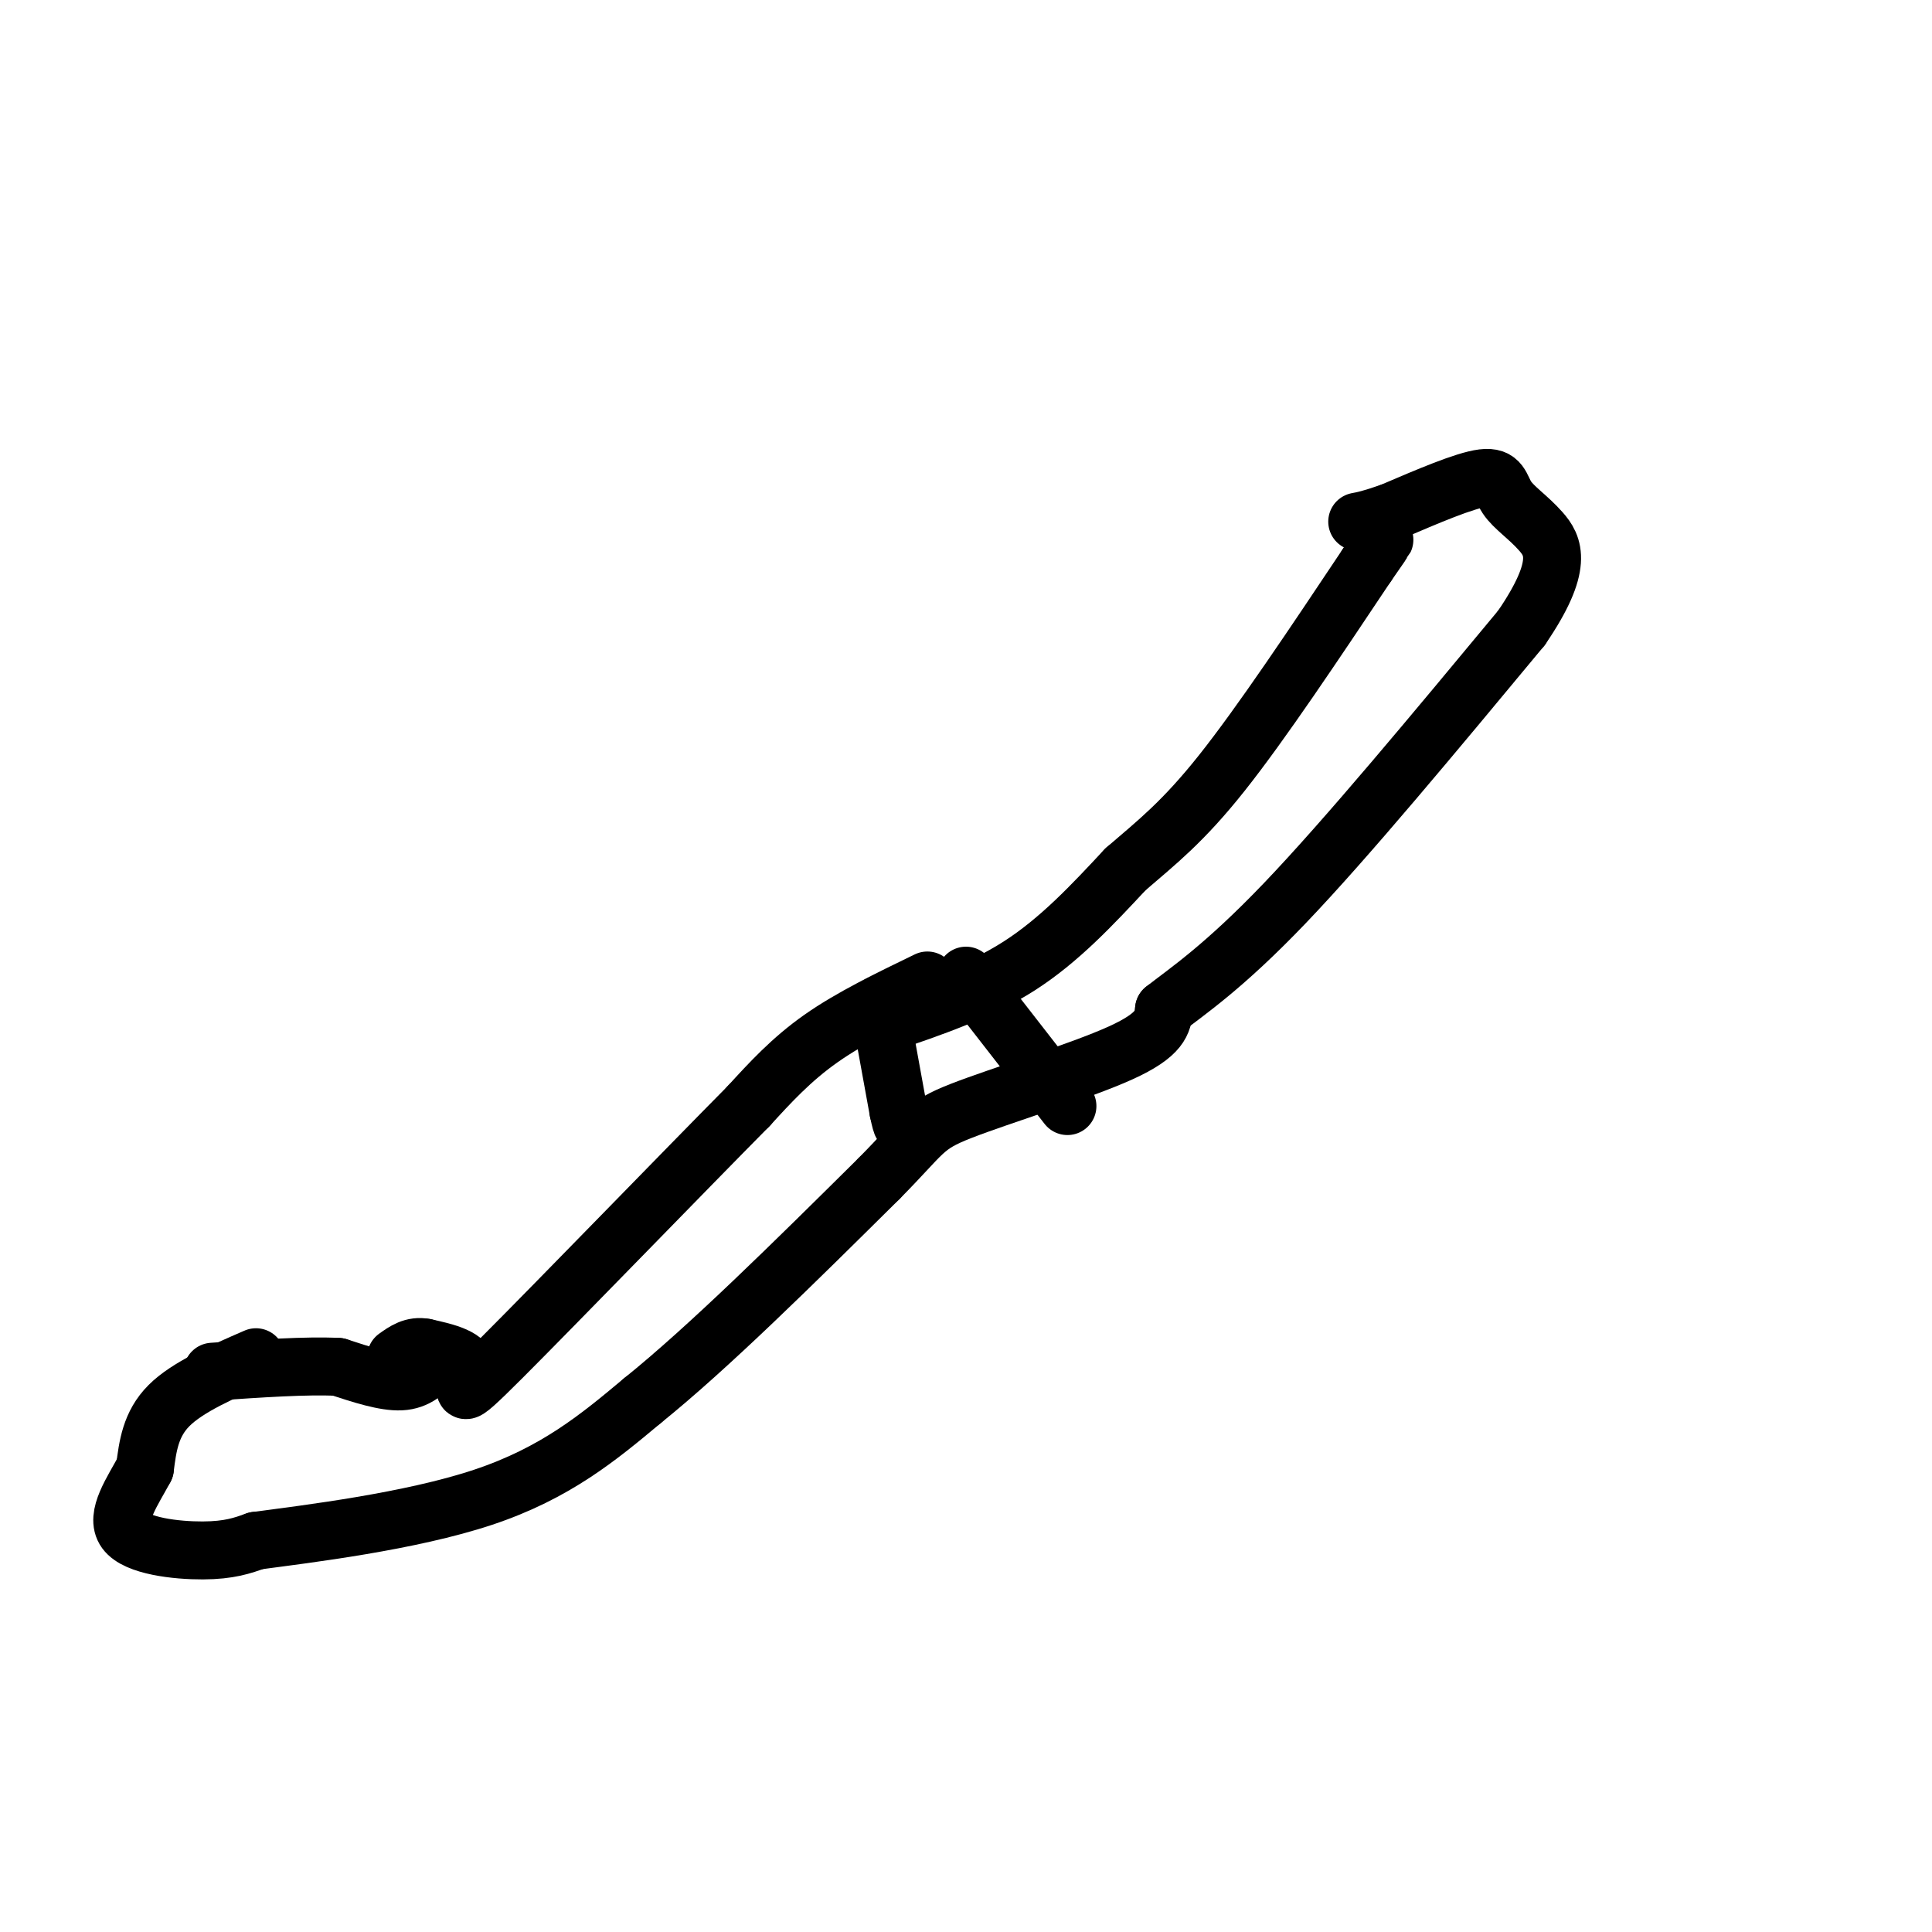
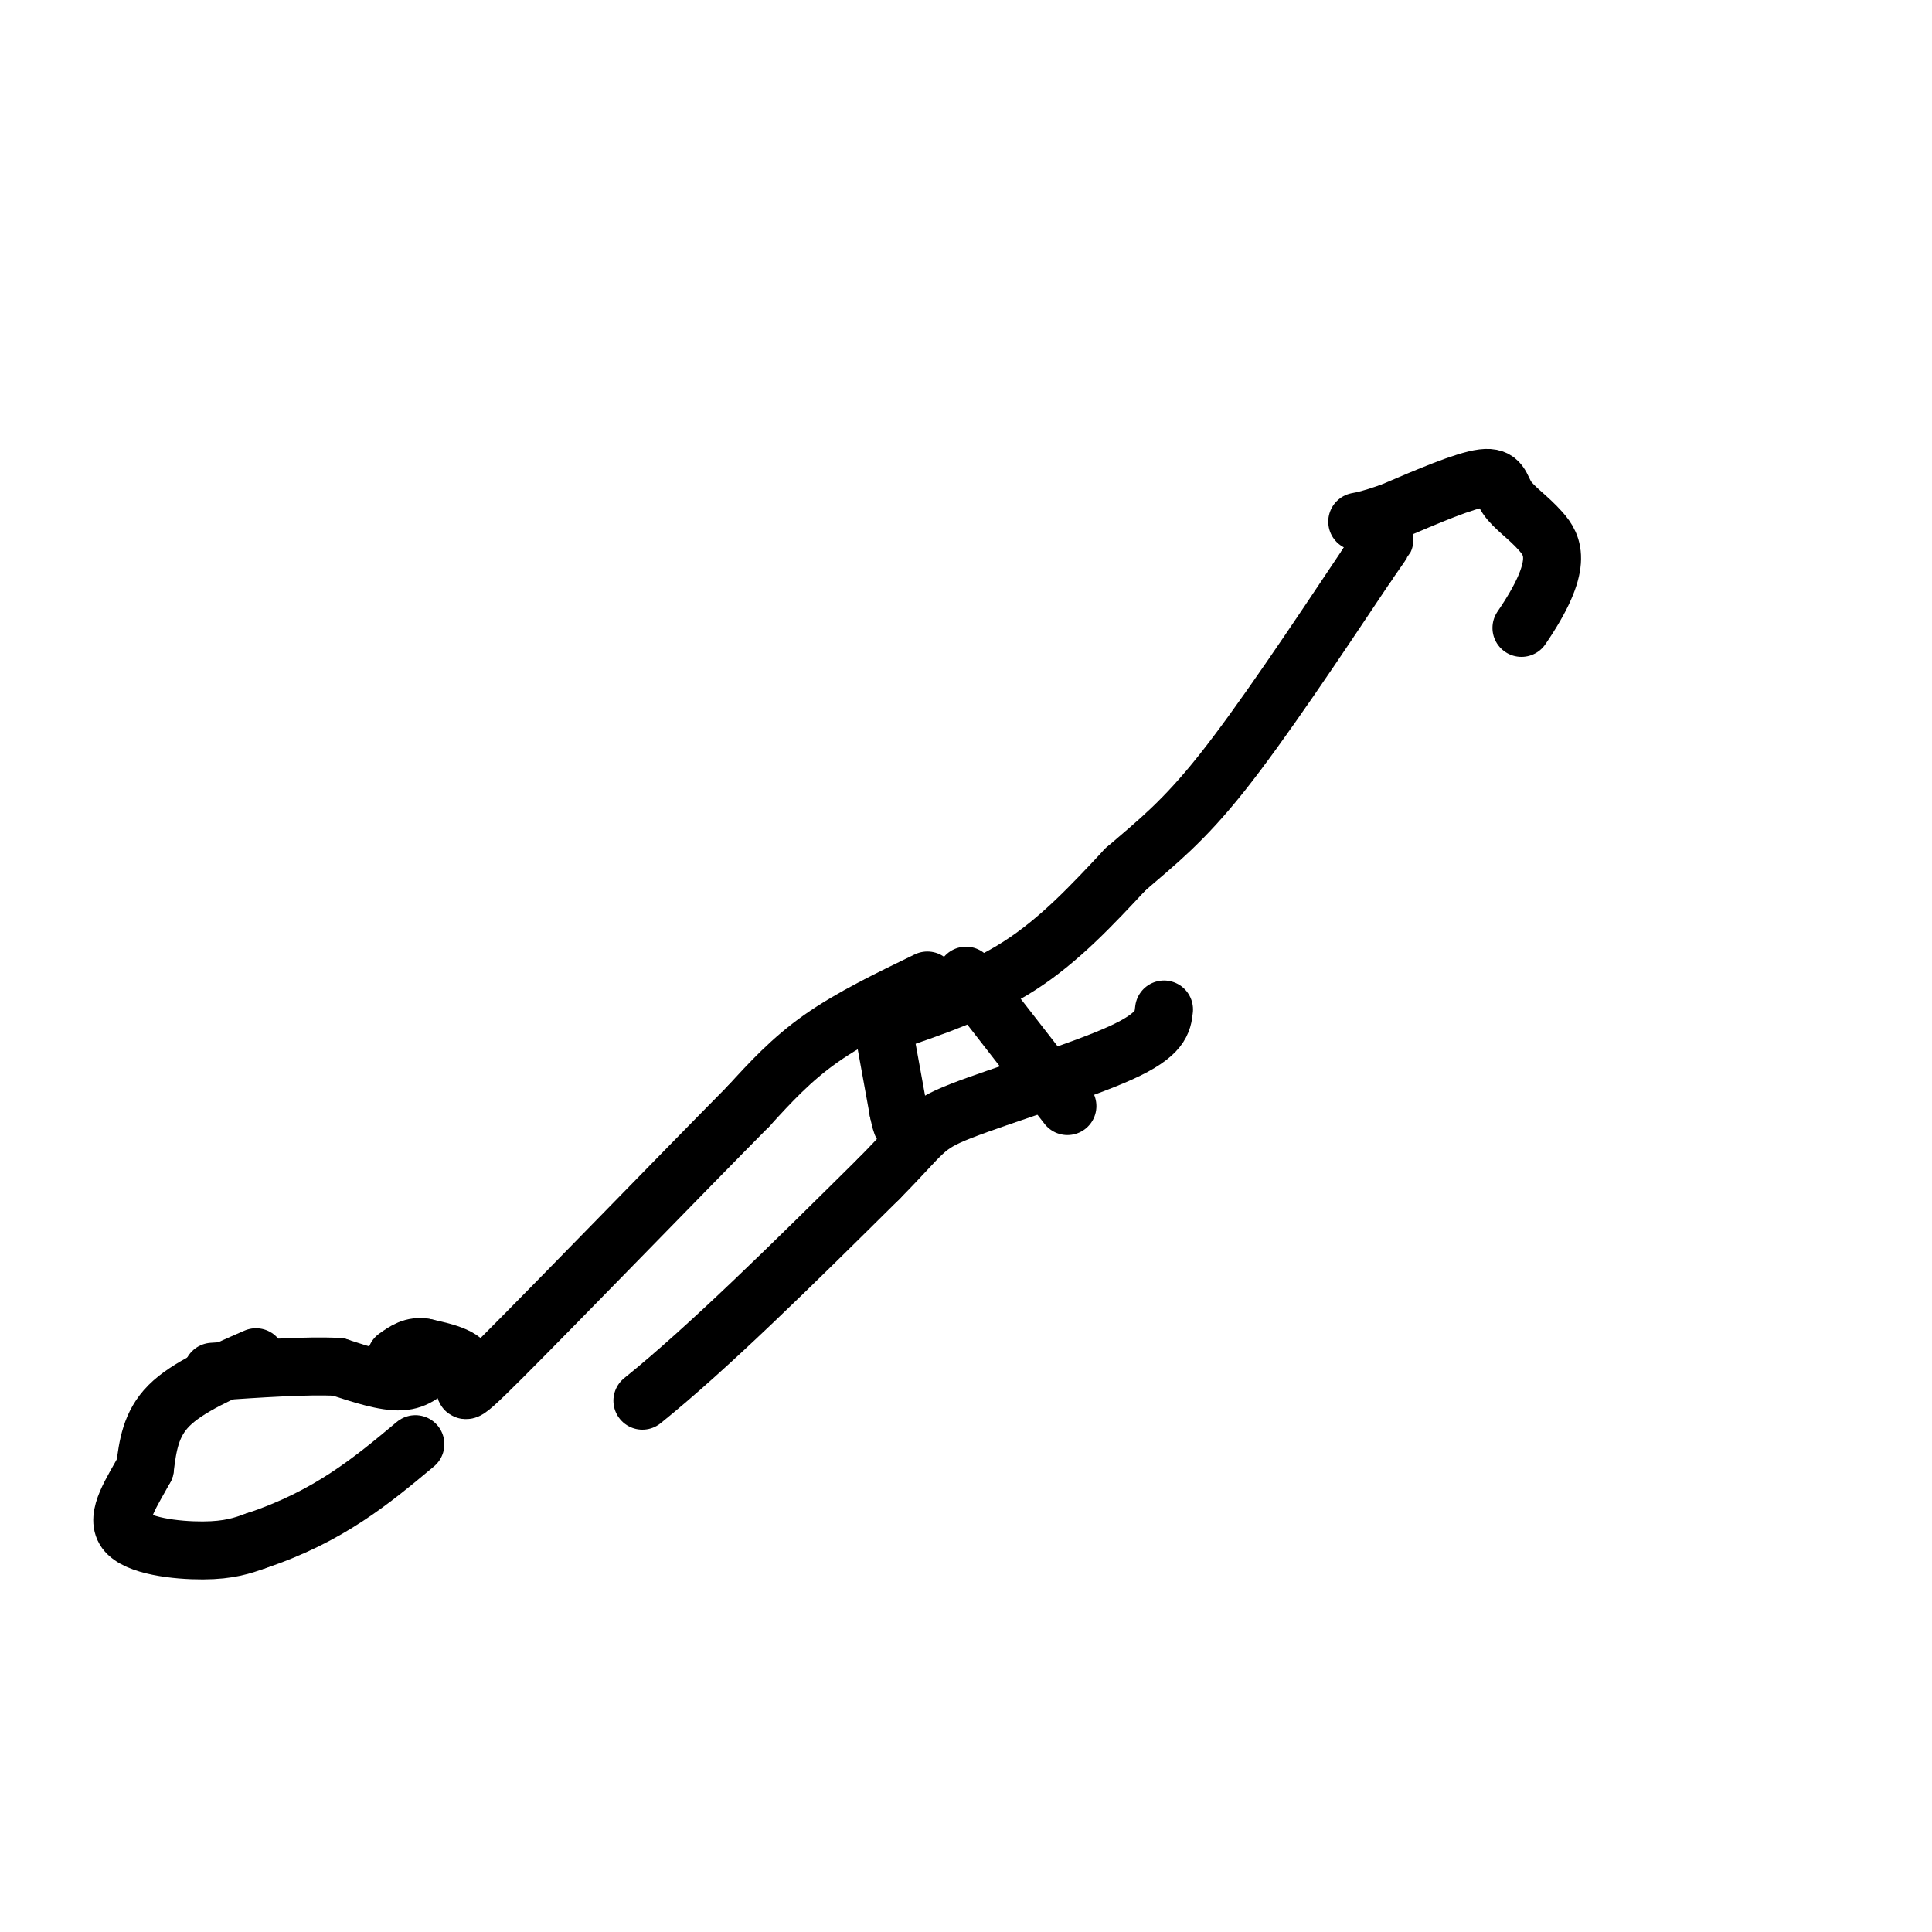
<svg xmlns="http://www.w3.org/2000/svg" viewBox="0 0 400 400" version="1.1">
  <g fill="none" stroke="#000000" stroke-width="12" stroke-linecap="round" stroke-linejoin="round">
    <path d="M183,212c9.833,-3.333 19.667,-6.667 28,-12c8.333,-5.333 15.167,-12.667 22,-20" />
    <path d="M233,180c6.533,-5.644 11.867,-9.756 20,-20c8.133,-10.244 19.067,-26.622 30,-43" />
    <path d="M283,117c5.333,-7.667 3.667,-5.333 2,-3" />
    <path d="M192,203c-7.917,3.833 -15.833,7.667 -22,12c-6.167,4.333 -10.583,9.167 -15,14" />
    <path d="M155,229c-13.548,13.690 -39.917,40.917 -51,52c-11.083,11.083 -6.881,6.024 -7,3c-0.119,-3.024 -4.560,-4.012 -9,-5" />
    <path d="M88,279c-2.500,-0.500 -4.250,0.750 -6,2" />
    <path d="M90,282c-1.833,1.917 -3.667,3.833 -7,4c-3.333,0.167 -8.167,-1.417 -13,-3" />
    <path d="M70,283c-6.500,-0.333 -16.250,0.333 -26,1" />
    <path d="M53,281c-7.083,3.083 -14.167,6.167 -18,10c-3.833,3.833 -4.417,8.417 -5,13" />
    <path d="M30,304c-2.500,4.690 -6.250,9.917 -4,13c2.250,3.083 10.500,4.024 16,4c5.500,-0.024 8.250,-1.012 11,-2" />
-     <path d="M53,319c10.689,-1.422 31.911,-3.978 47,-9c15.089,-5.022 24.044,-12.511 33,-20" />
+     <path d="M53,319c15.089,-5.022 24.044,-12.511 33,-20" />
    <path d="M133,290c13.667,-11.000 31.333,-28.500 49,-46" />
    <path d="M182,244c9.571,-9.679 9.000,-10.875 17,-14c8.000,-3.125 24.571,-8.179 33,-12c8.429,-3.821 8.714,-6.411 9,-9" />
-     <path d="M241,209c4.778,-3.756 12.222,-8.644 25,-22c12.778,-13.356 30.889,-35.178 49,-57" />
    <path d="M315,130c8.892,-13.010 6.620,-17.033 4,-20c-2.620,-2.967 -5.590,-4.876 -7,-7c-1.410,-2.124 -1.260,-4.464 -5,-4c-3.740,0.464 -11.370,3.732 -19,7" />
    <path d="M288,106c-4.333,1.500 -5.667,1.750 -7,2" />
    <path d="M200,202c0.000,0.000 21.000,27.000 21,27" />
    <path d="M182,208c0.000,0.000 4.000,22.000 4,22" />
    <path d="M186,230c0.833,4.000 0.917,3.000 1,2" />
  </g>
</svg>